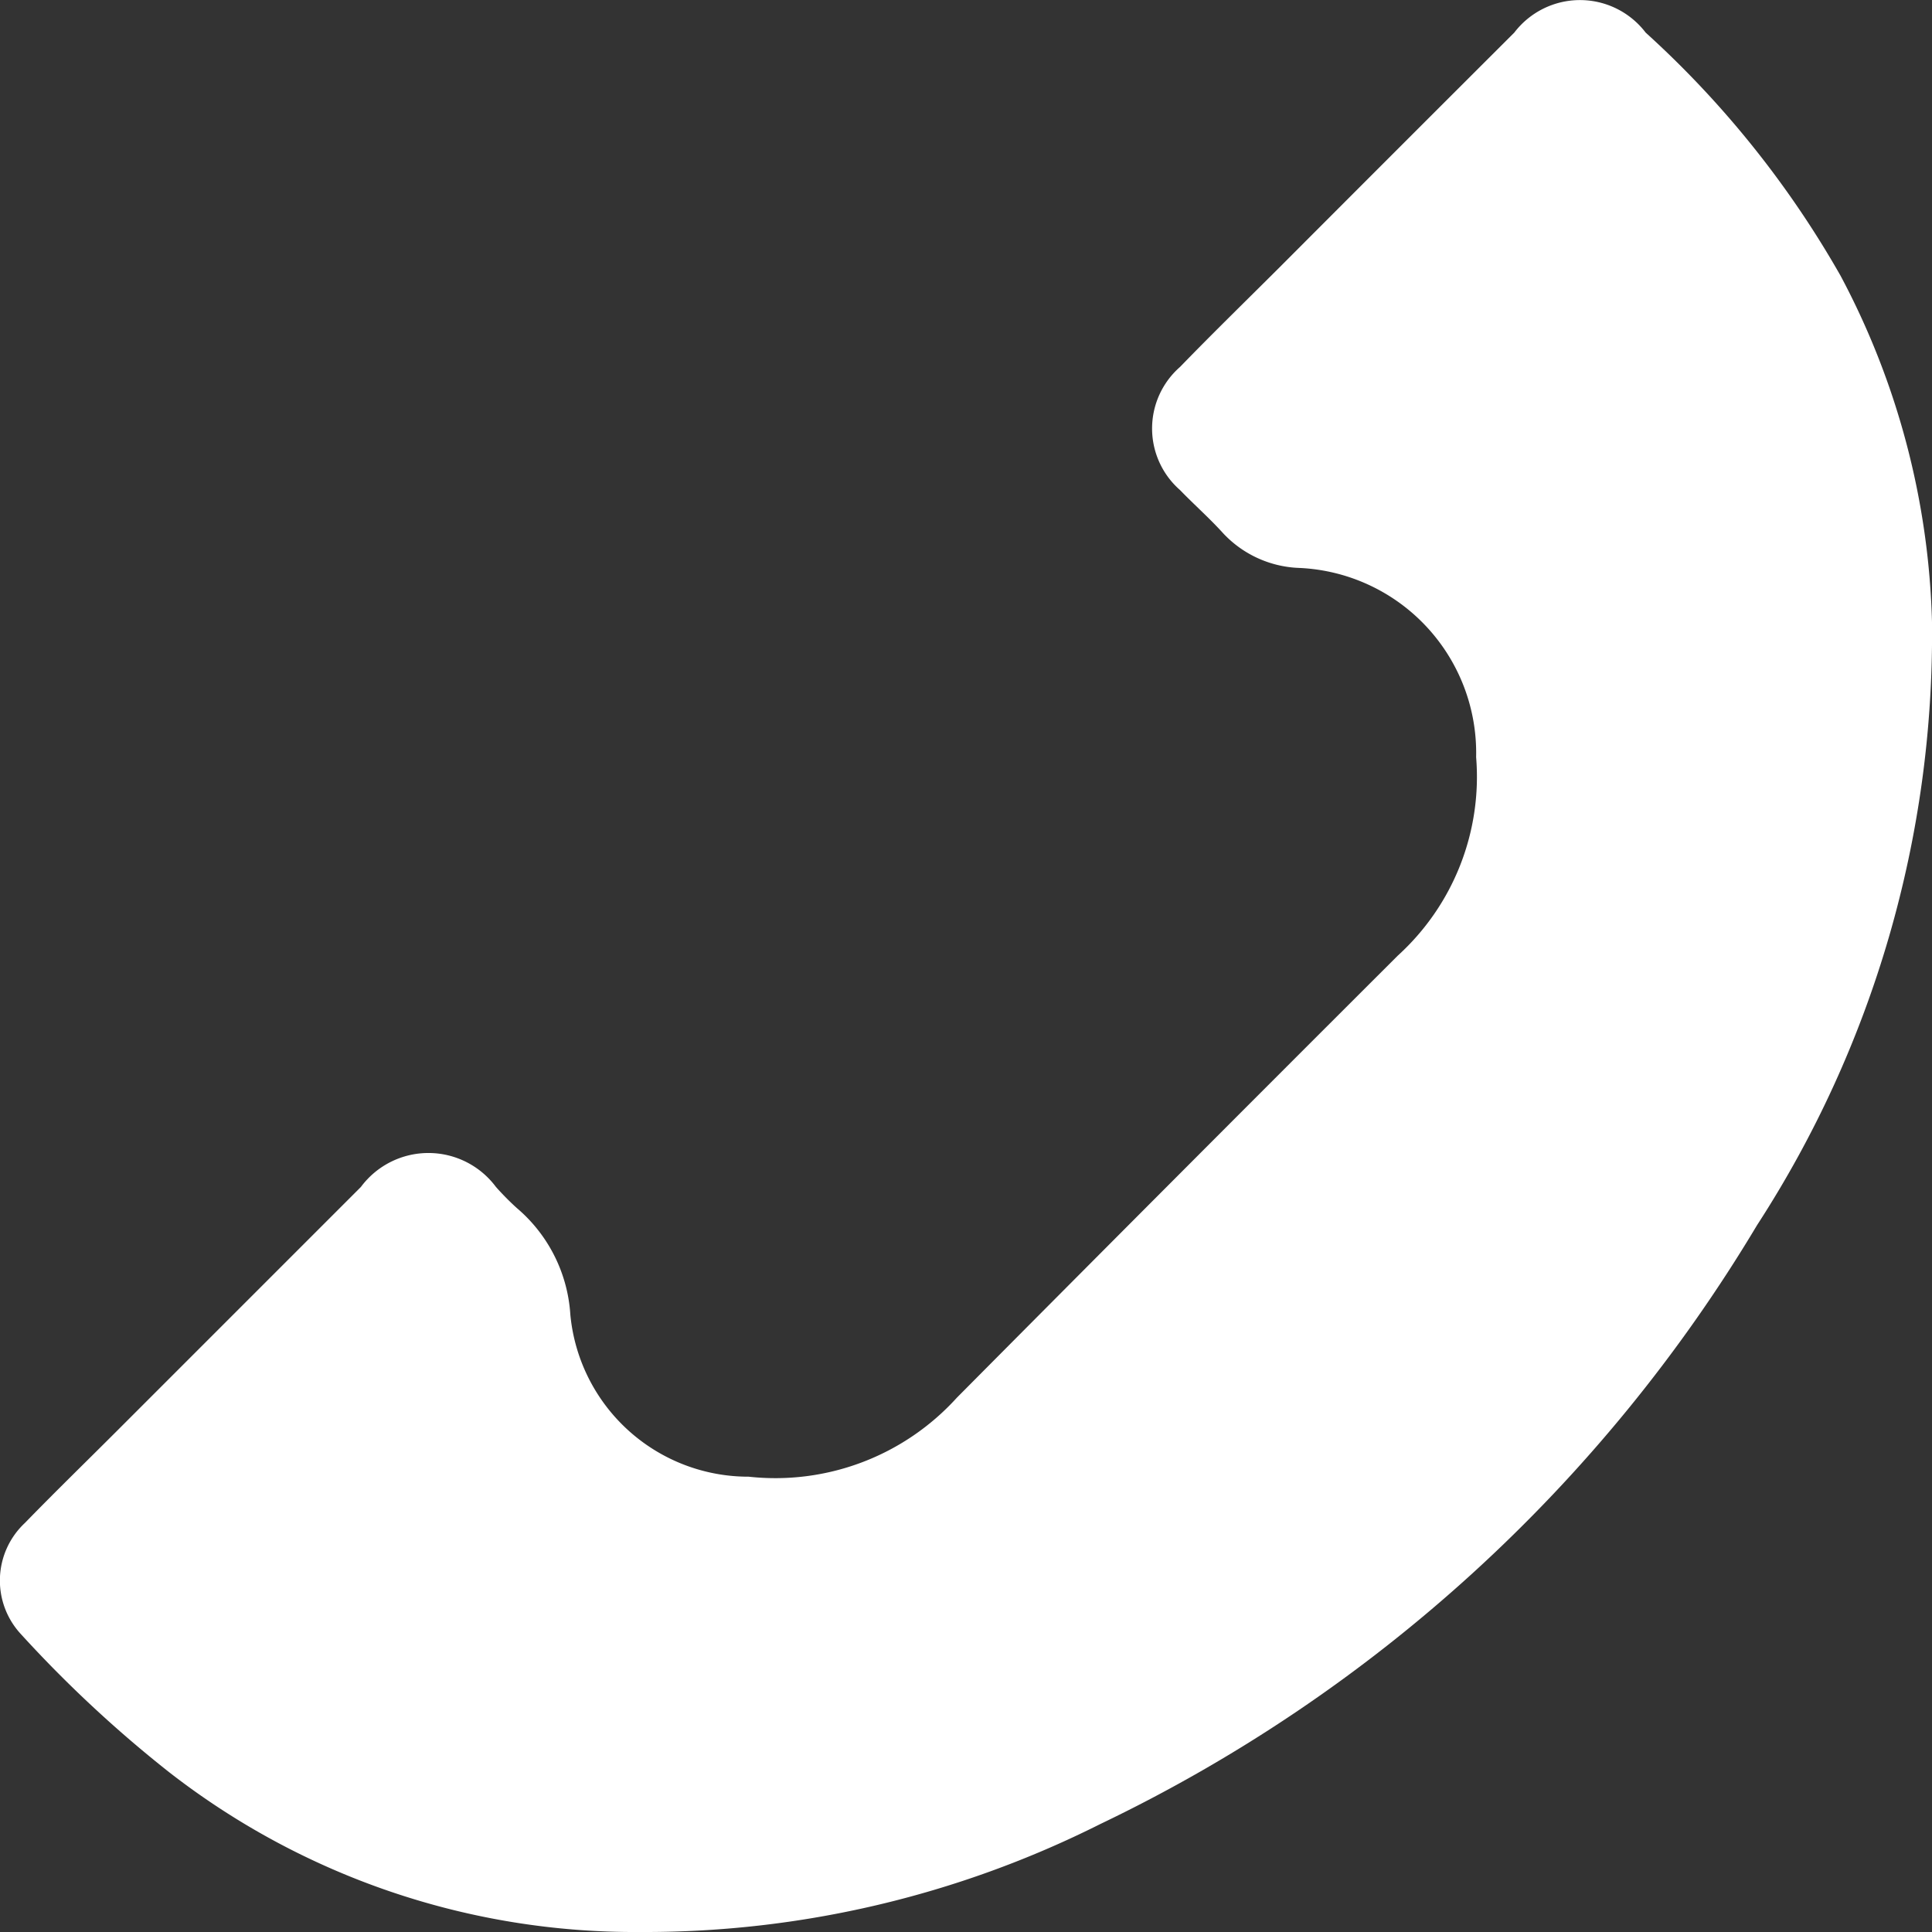
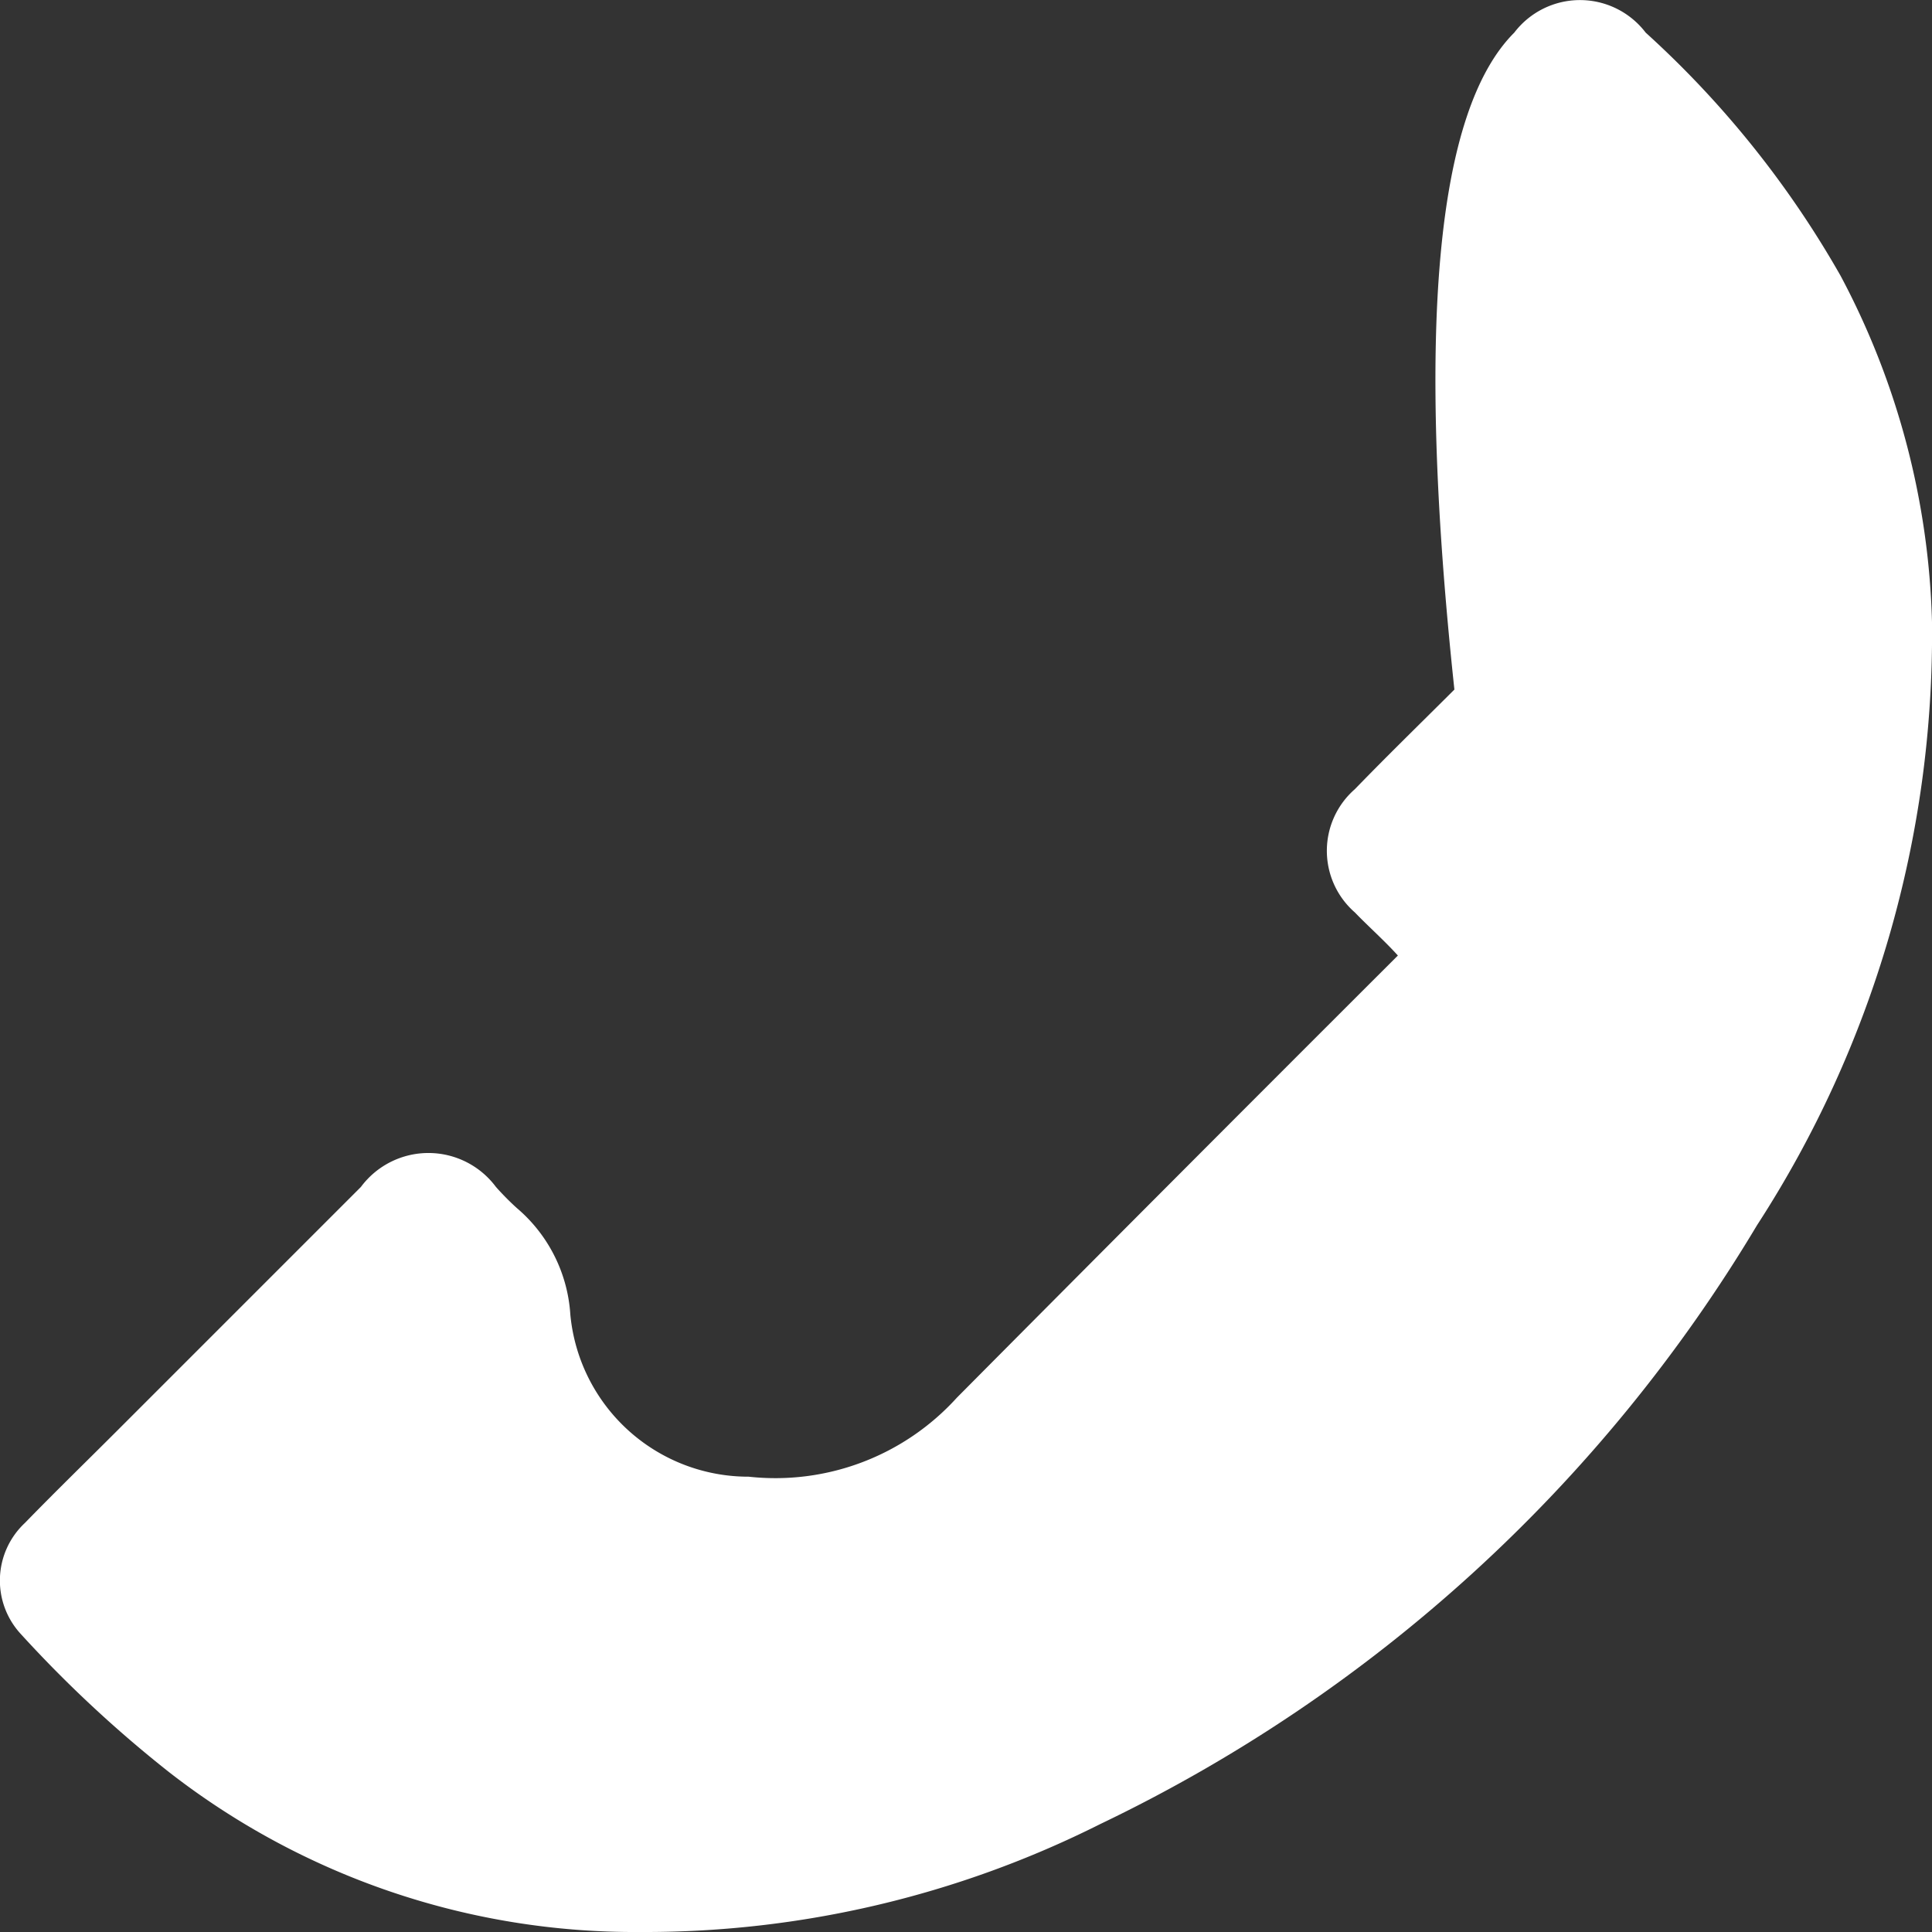
<svg xmlns="http://www.w3.org/2000/svg" width="24" height="24" viewBox="0 0 24 24">
  <rect x="0" y="0" width="24" height="24" fill="#333333" stroke="none" />
-   <path id="Path_43695" data-name="Path 43695" d="M7.947,24A9.414,9.414,0,0,1,2.1,22.014a15.391,15.391,0,0,1-1.85-1.725.979.979,0,0,1,.059-1.37c.376-.387.763-.763,1.145-1.145l3.029-3.029a1.045,1.045,0,0,1,1.678,0,3.508,3.508,0,0,0,.257.26,1.892,1.892,0,0,1,.667,1.326A2.222,2.222,0,0,0,9.3,18.344a3.043,3.043,0,0,0,2.587-.982q2.733-2.752,5.478-5.492a3,3,0,0,0,.972-2.464,2.3,2.3,0,0,0-2.2-2.351,1.36,1.36,0,0,1-.943-.431c-.169-.187-.359-.354-.535-.536a1.016,1.016,0,0,1,0-1.53c.406-.419.824-.826,1.237-1.238Q17.351,1.862,18.811.405a1.026,1.026,0,0,1,1.632,0,12.216,12.216,0,0,1,2.422,3.022A9.677,9.677,0,0,1,24,7.728a13.492,13.492,0,0,1-2.173,7.491,19.13,19.13,0,0,1-8.161,7.441A12.605,12.605,0,0,1,7.947,24" transform="translate(0 0)" fill="#fff" />
+   <path id="Path_43695" data-name="Path 43695" d="M7.947,24A9.414,9.414,0,0,1,2.1,22.014a15.391,15.391,0,0,1-1.85-1.725.979.979,0,0,1,.059-1.37c.376-.387.763-.763,1.145-1.145l3.029-3.029a1.045,1.045,0,0,1,1.678,0,3.508,3.508,0,0,0,.257.26,1.892,1.892,0,0,1,.667,1.326A2.222,2.222,0,0,0,9.3,18.344a3.043,3.043,0,0,0,2.587-.982q2.733-2.752,5.478-5.492c-.169-.187-.359-.354-.535-.536a1.016,1.016,0,0,1,0-1.53c.406-.419.824-.826,1.237-1.238Q17.351,1.862,18.811.405a1.026,1.026,0,0,1,1.632,0,12.216,12.216,0,0,1,2.422,3.022A9.677,9.677,0,0,1,24,7.728a13.492,13.492,0,0,1-2.173,7.491,19.13,19.13,0,0,1-8.161,7.441A12.605,12.605,0,0,1,7.947,24" transform="translate(0 0)" fill="#fff" />
</svg>